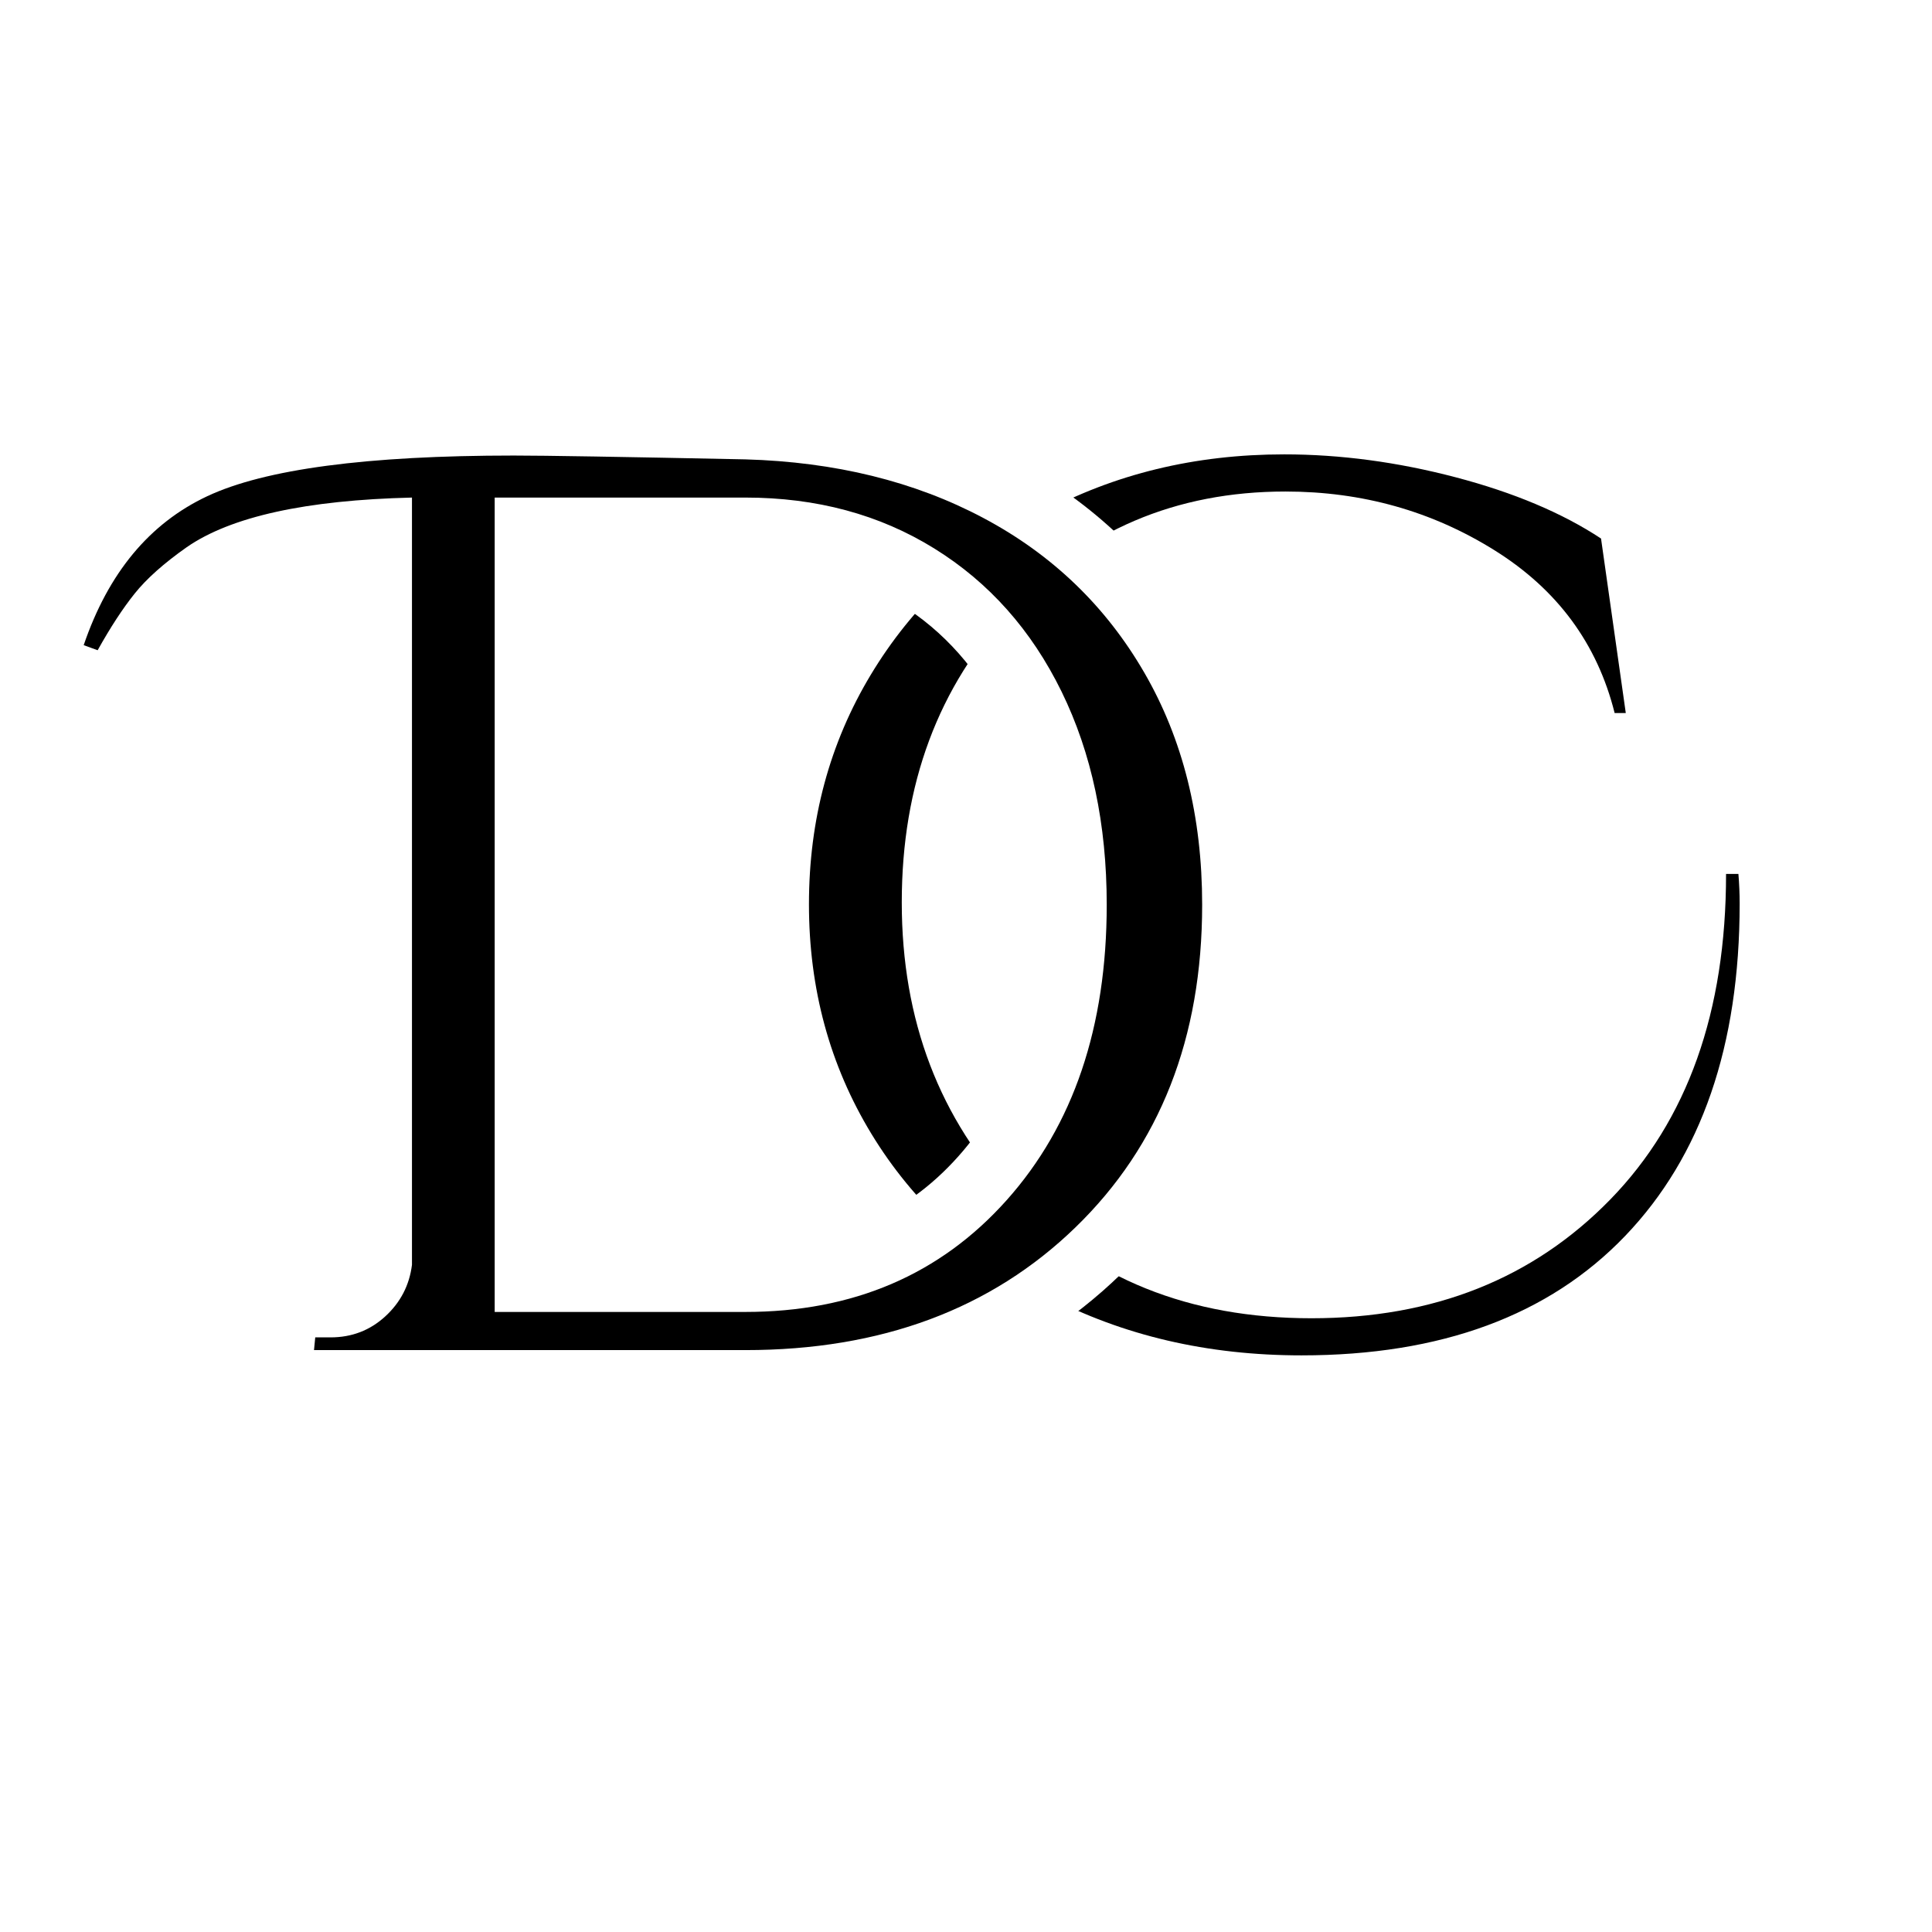
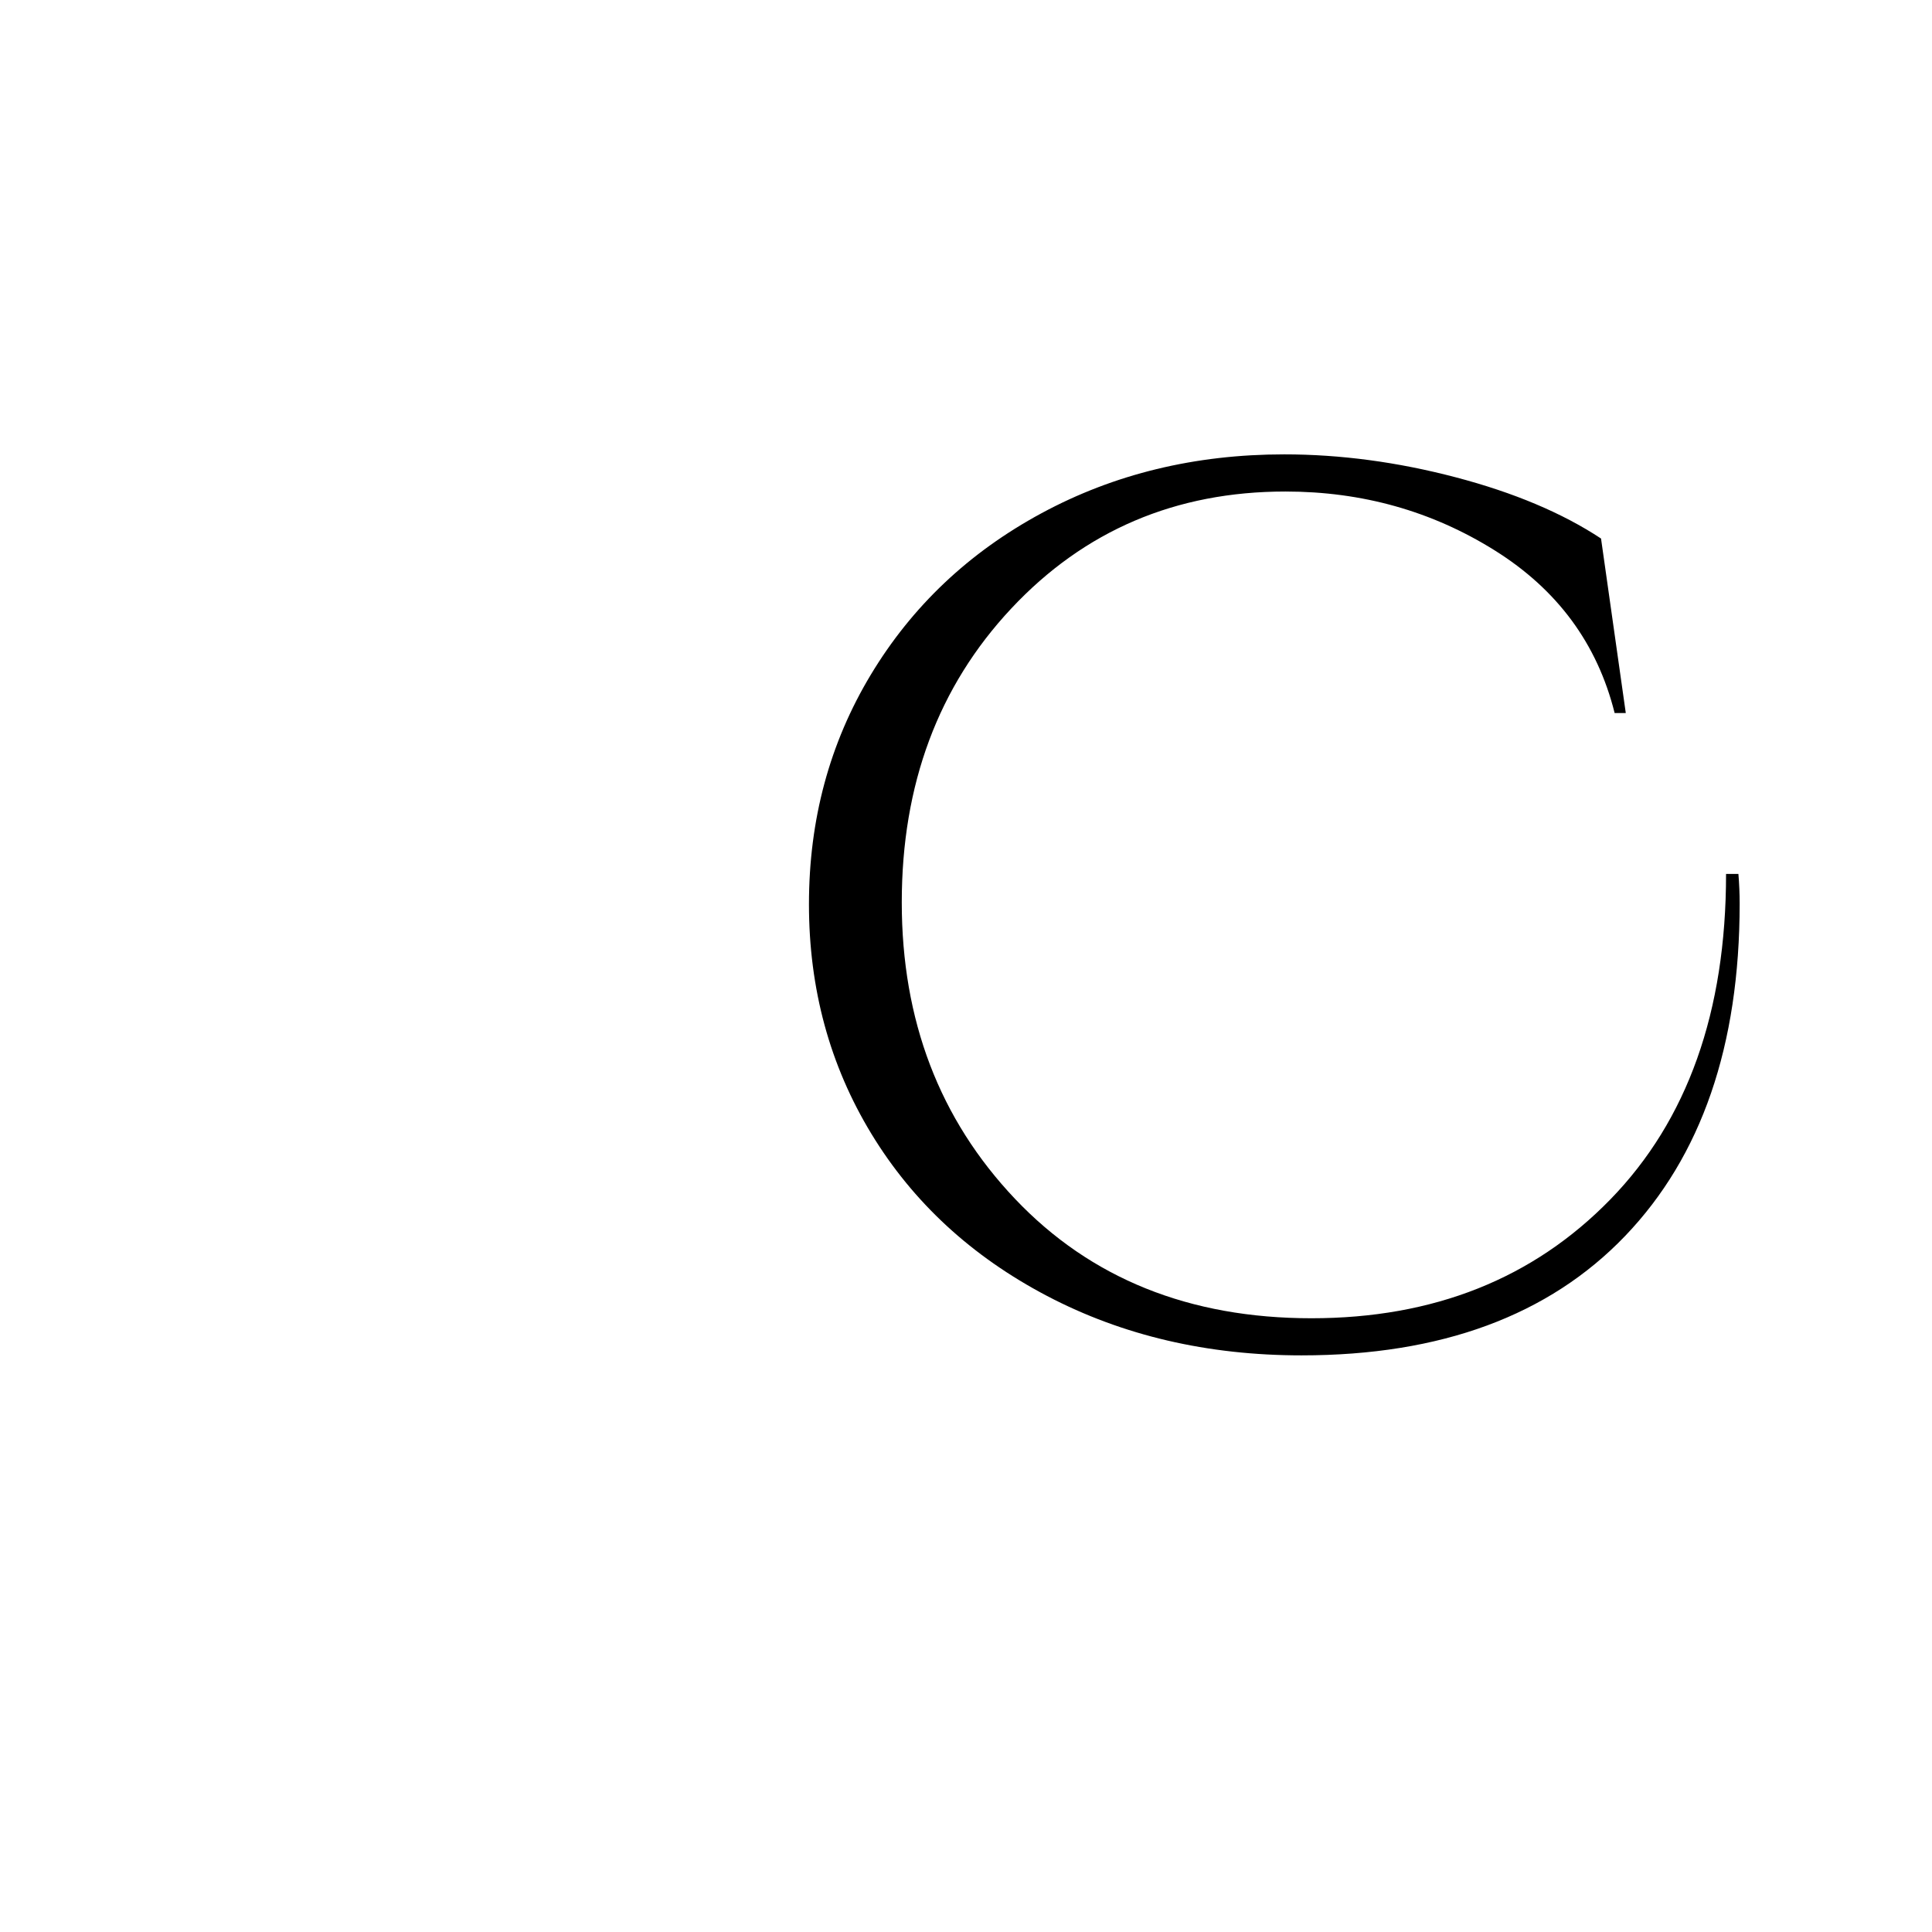
<svg xmlns="http://www.w3.org/2000/svg" version="1.0" preserveAspectRatio="xMidYMid meet" height="1000" viewBox="0 0 750 750" zoomAndPan="magnify" width="1000">
  <defs>
    <g />
    <clipPath id="d309cac502">
      <rect height="650" y="0" width="396" x="0" />
    </clipPath>
    <clipPath id="789192350e">
      <path clip-rule="nonzero" d="M 0.922 110 L 492 110 L 492 509 L 0.922 509 Z M 0.922 110" />
    </clipPath>
    <clipPath id="cf480a4279">
-       <rect height="668" y="0" width="496" x="0" />
-     </clipPath>
+       </clipPath>
  </defs>
-   <rect fill-opacity="1" height="900" y="-75" fill="#ffffff" width="900" x="-75" />
-   <rect fill-opacity="1" height="900" y="-75" fill="#ffffff" width="900" x="-75" />
  <g transform="matrix(1, 0, 0, 1, 292, 50)">
    <g clip-path="url(#d309cac502)">
      <g fill-opacity="1" fill="#000000">
        <g transform="translate(0.41, 469.433)">
          <g>
            <path d="M 382.922 -168.641 C 382.922 -113.547 368.102 -70.547 338.469 -39.641 C 308.844 -8.734 266.969 6.719 212.844 6.719 C 176.32 6.719 143.406 -0.961 114.094 -16.328 C 84.789 -31.703 62.051 -52.68 45.875 -79.266 C 29.707 -105.859 21.625 -135.566 21.625 -168.391 C 21.625 -201.223 29.629 -230.93 45.641 -257.516 C 61.66 -284.109 83.758 -305.008 111.938 -320.219 C 140.125 -335.438 171.516 -343.047 206.109 -343.047 C 227.891 -343.047 250.07 -340.082 272.656 -334.156 C 295.238 -328.227 314.055 -320.301 329.109 -310.375 L 338.719 -242.625 L 334.391 -242.625 C 327.672 -269.531 312.141 -290.586 287.797 -305.797 C 263.453 -321.016 236.383 -328.625 206.594 -328.625 C 163.988 -328.625 128.516 -313.488 100.172 -283.219 C 71.828 -252.957 57.656 -214.926 57.656 -169.125 C 57.656 -123.32 72.305 -84.961 101.609 -54.047 C 130.922 -23.141 169.281 -7.688 216.688 -7.688 C 264.094 -7.688 302.77 -23.062 332.719 -53.812 C 362.664 -84.562 377.641 -126.68 377.641 -180.172 L 382.438 -180.172 C 382.758 -176.328 382.922 -172.484 382.922 -168.641 Z M 382.922 -168.641" />
          </g>
        </g>
      </g>
    </g>
  </g>
  <g transform="matrix(1, 0, 0, 1, 1, 41)">
    <g clip-path="url(#cf480a4279)">
      <g clip-path="url(#789192350e)">
        <g fill-opacity="1" fill="#ffffff">
          <g transform="translate(80.879, 483.108)">
            <g>
-               <path d="M -73.355 -281.828 C -61.496 -316.594 -41.129 -340.77 -12.262 -354.355 C 13.547 -366.5 56.82 -372.57 117.562 -372.57 C 129.59 -372.57 159.73 -372.074 207.984 -371.086 C 246.969 -369.98 281.543 -361.422 311.707 -345.41 C 342.645 -328.988 366.816 -305.758 384.223 -275.73 C 401.484 -245.953 410.113 -211.672 410.113 -172.887 C 410.113 -114.043 391.164 -66.246 353.273 -29.496 C 315.598 7.047 266.992 25.316 207.465 25.316 L 12.039 25.316 L 17.594 -30.254 L 46.434 -30.254 C 48.102 -30.254 49.477 -30.754 50.566 -31.75 C 51.922 -32.992 52.707 -34.488 52.926 -36.234 L 78.047 -33.094 L 52.73 -33.094 L 52.73 -330.953 L 78.047 -330.953 L 78.652 -305.645 C 59.703 -305.191 43.742 -303.535 30.762 -300.676 C 19.434 -298.18 10.855 -294.914 5.023 -290.875 C -1.797 -286.074 -6.762 -281.73 -9.871 -277.848 C -13.594 -273.191 -17.582 -267.035 -21.832 -259.383 L -32.32 -240.508 L -81.367 -258.344 Z M -25.438 -265.48 L -49.395 -273.656 L -40.746 -297.445 L -35.312 -295.473 L -43.961 -271.68 L -66.094 -283.973 C -60.465 -294.105 -54.902 -302.605 -49.406 -309.477 C -43.293 -317.113 -34.758 -324.789 -23.797 -332.504 C -2.52 -347.234 31.227 -355.152 77.438 -356.262 L 103.363 -356.887 L 103.363 -31.52 L 103.168 -29.957 C 101.41 -15.895 95.281 -4.055 84.781 5.57 C 74.012 15.441 61.23 20.375 46.434 20.375 L 40.504 20.375 L 40.504 -4.941 L 65.695 -2.422 L 65.203 2.52 L 40.012 0 L 40.012 -25.316 L 207.465 -25.316 C 253.312 -25.316 290.168 -38.824 318.023 -65.84 C 345.66 -92.645 359.48 -128.328 359.48 -172.887 C 359.48 -202.598 353.125 -228.414 340.418 -250.34 C 327.855 -272.012 310.371 -288.797 287.965 -300.691 C 264.777 -313 237.773 -319.59 206.945 -320.465 C 159.039 -321.449 129.246 -321.938 117.562 -321.938 C 64.367 -321.938 28.277 -317.473 9.297 -308.543 C -6.621 -301.051 -18.199 -286.699 -25.438 -265.48 Z M 135.469 -330.953 L 135.469 -14.82 L 110.152 -14.82 L 110.152 -40.137 L 207.465 -40.137 C 241.727 -40.137 269.266 -51.805 290.082 -75.141 C 311.648 -99.316 322.434 -131.898 322.434 -172.887 C 322.434 -200.262 317.449 -224.129 307.477 -244.492 C 297.922 -264.004 284.59 -279.07 267.477 -289.68 C 250.32 -300.32 230.316 -305.641 207.465 -305.641 L 110.152 -305.641 L 110.152 -330.953 Z M 84.836 -356.27 L 207.465 -356.27 C 239.934 -356.27 268.832 -348.418 294.16 -332.711 C 319.527 -316.98 339.125 -294.996 352.949 -266.758 C 366.359 -239.371 373.066 -208.082 373.066 -172.887 C 373.066 -119.031 358 -75.215 327.863 -41.434 C 296.98 -6.812 256.848 10.496 207.465 10.496 L 84.836 10.496 Z M 84.836 -356.27" />
-             </g>
+               </g>
          </g>
        </g>
      </g>
      <g fill-opacity="1" fill="#000000">
        <g transform="translate(80.879, 483.108)">
          <g>
            <path d="M -49.391 -273.656 C -39.848 -301.645 -23.879 -320.91 -1.484 -331.453 C 20.91 -341.992 60.594 -347.266 117.562 -347.266 C 129.414 -347.266 159.383 -346.77 207.469 -345.781 C 242.375 -344.789 273.16 -337.211 299.828 -323.047 C 326.504 -308.891 347.332 -288.883 362.312 -263.031 C 377.301 -237.188 384.797 -207.141 384.797 -172.891 C 384.797 -121.191 368.41 -79.453 335.641 -47.672 C 302.879 -15.891 260.156 0 207.469 0 L 40.016 0 L 40.5 -4.938 L 46.438 -4.938 C 54.664 -4.938 61.742 -7.648 67.672 -13.078 C 73.598 -18.516 77.055 -25.188 78.047 -33.094 L 78.047 -330.953 C 36.879 -329.973 7.734 -323.551 -9.391 -311.688 C -18.273 -305.438 -25.02 -299.426 -29.625 -293.656 C -34.238 -287.895 -39.02 -280.57 -43.969 -271.688 Z M 110.156 -330.953 L 110.156 -14.812 L 207.469 -14.812 C 249.289 -14.812 283.125 -29.301 308.969 -58.281 C 334.82 -87.258 347.75 -125.461 347.75 -172.891 C 347.75 -204.172 341.906 -231.75 330.219 -255.625 C 318.531 -279.5 302.062 -298.02 280.812 -311.188 C 259.57 -324.363 235.125 -330.953 207.469 -330.953 Z M 110.156 -330.953" />
          </g>
        </g>
      </g>
    </g>
  </g>
</svg>